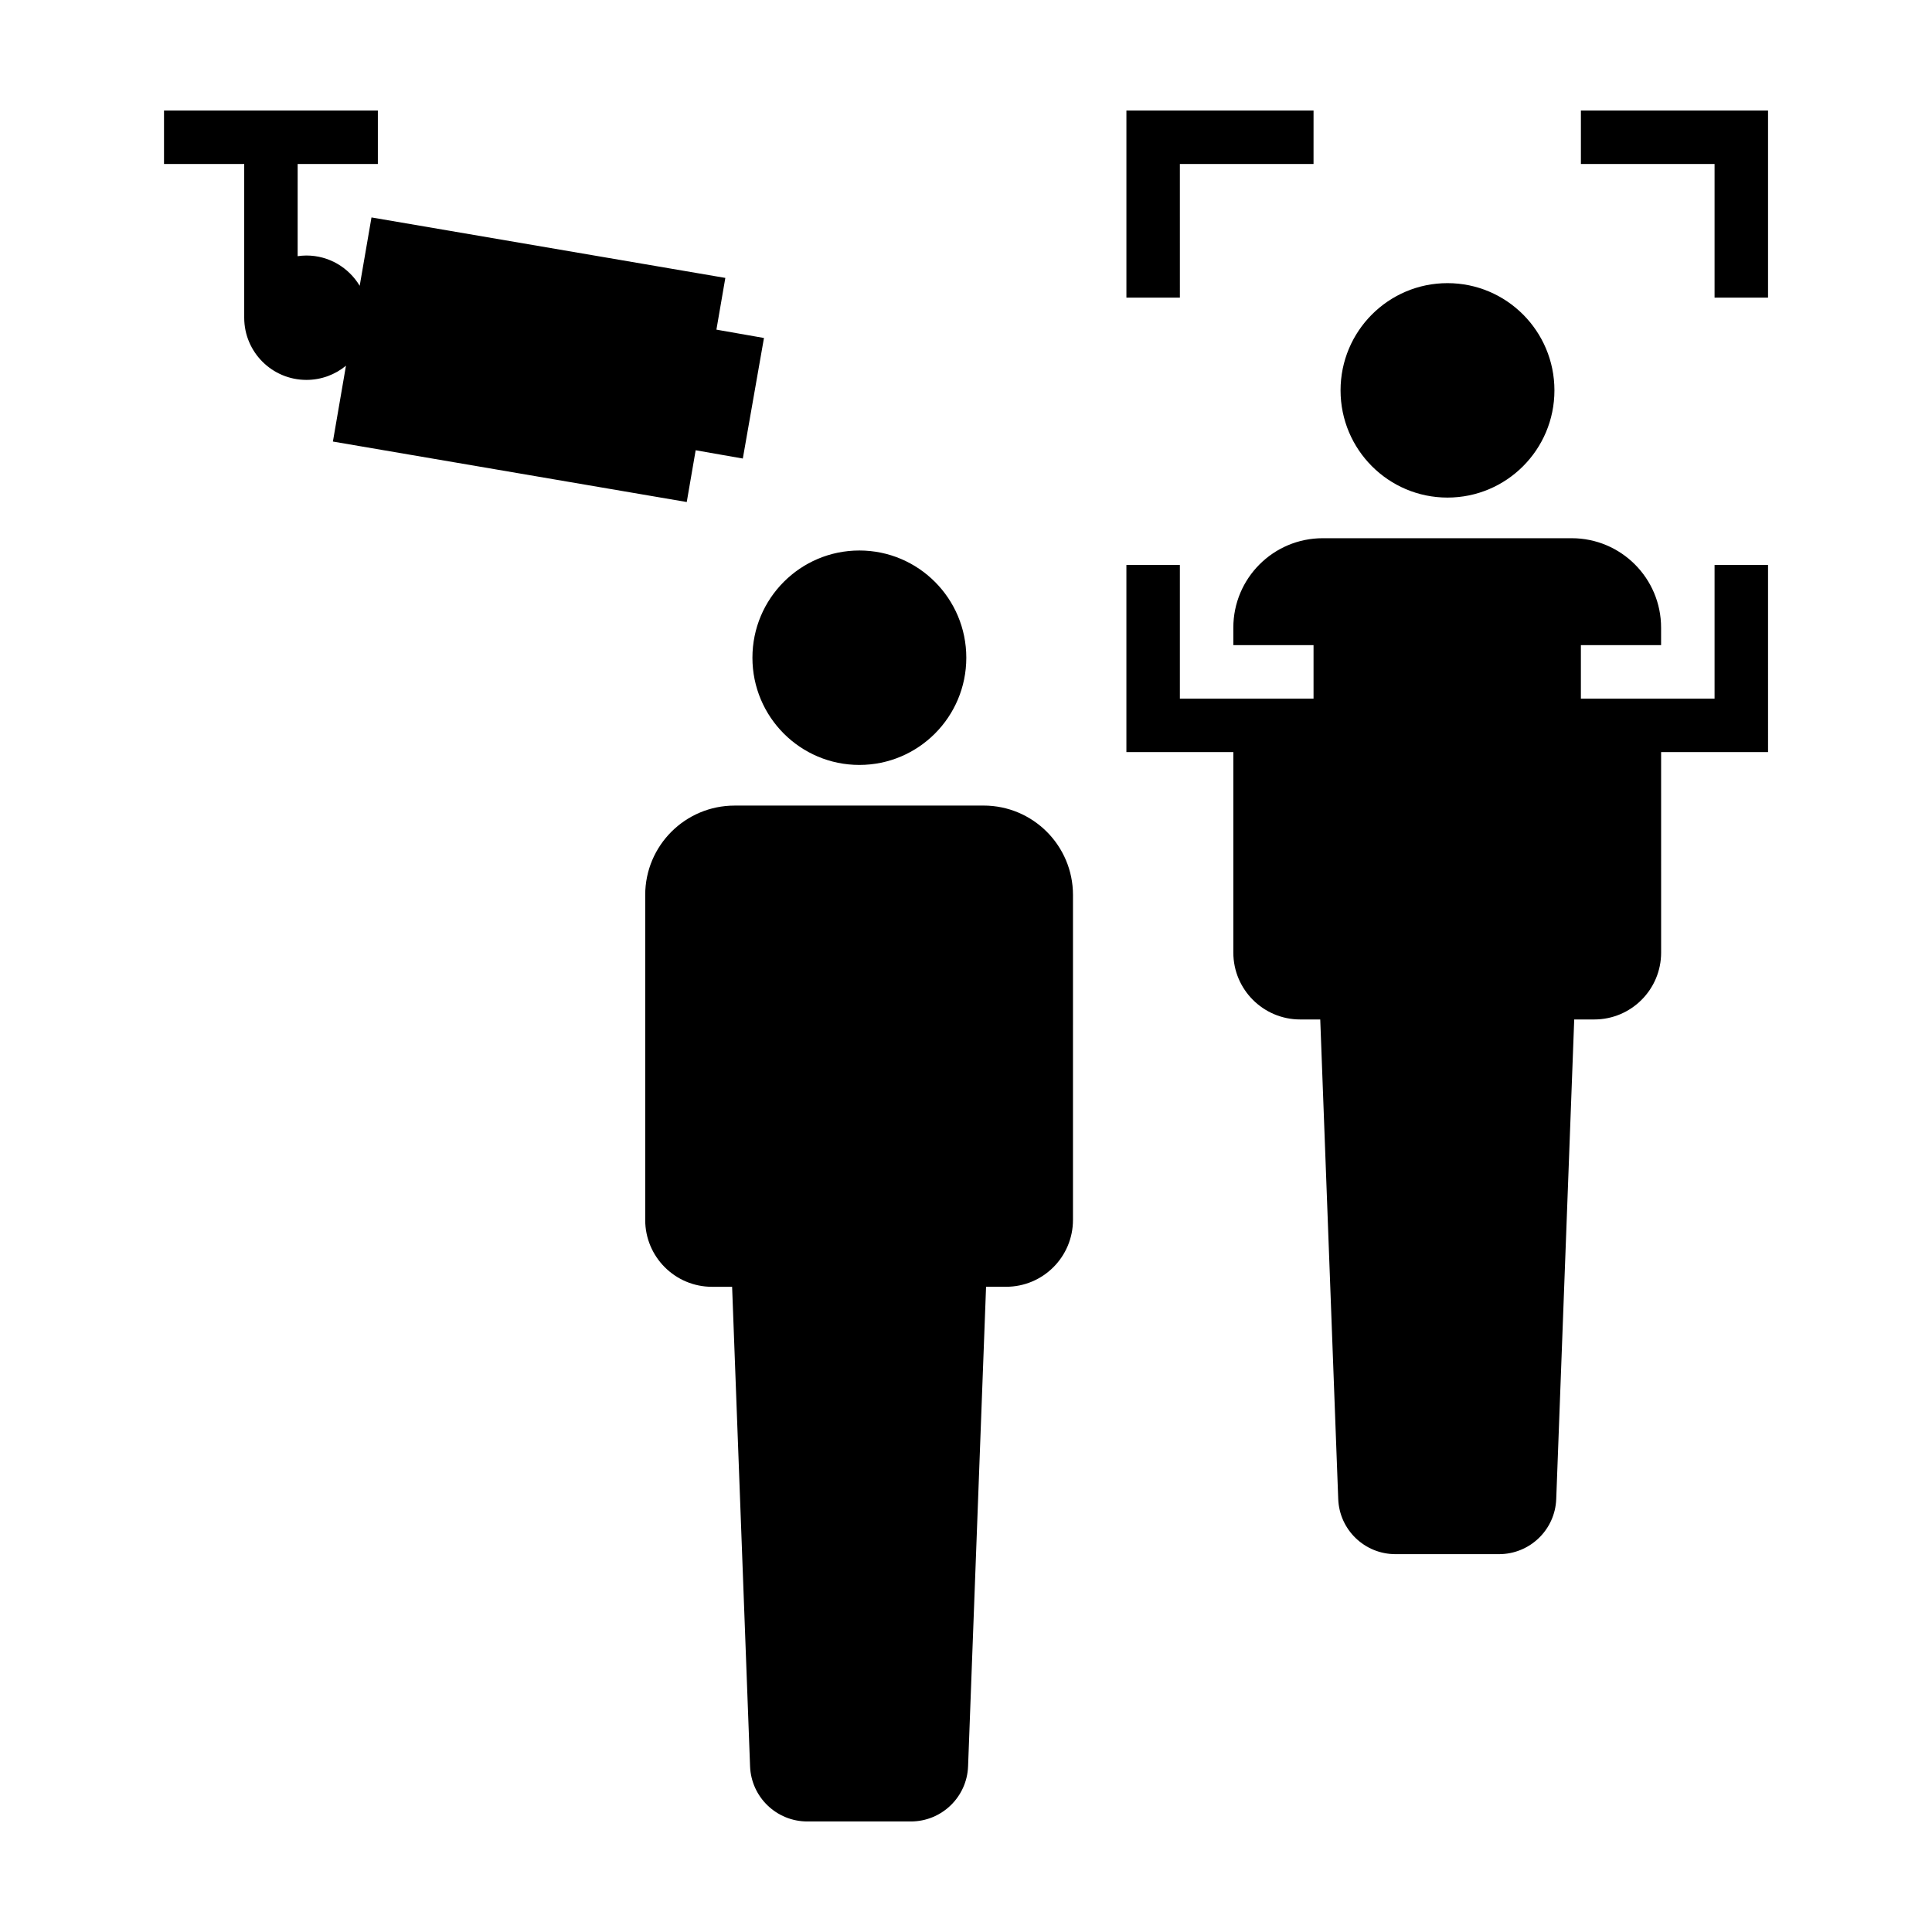
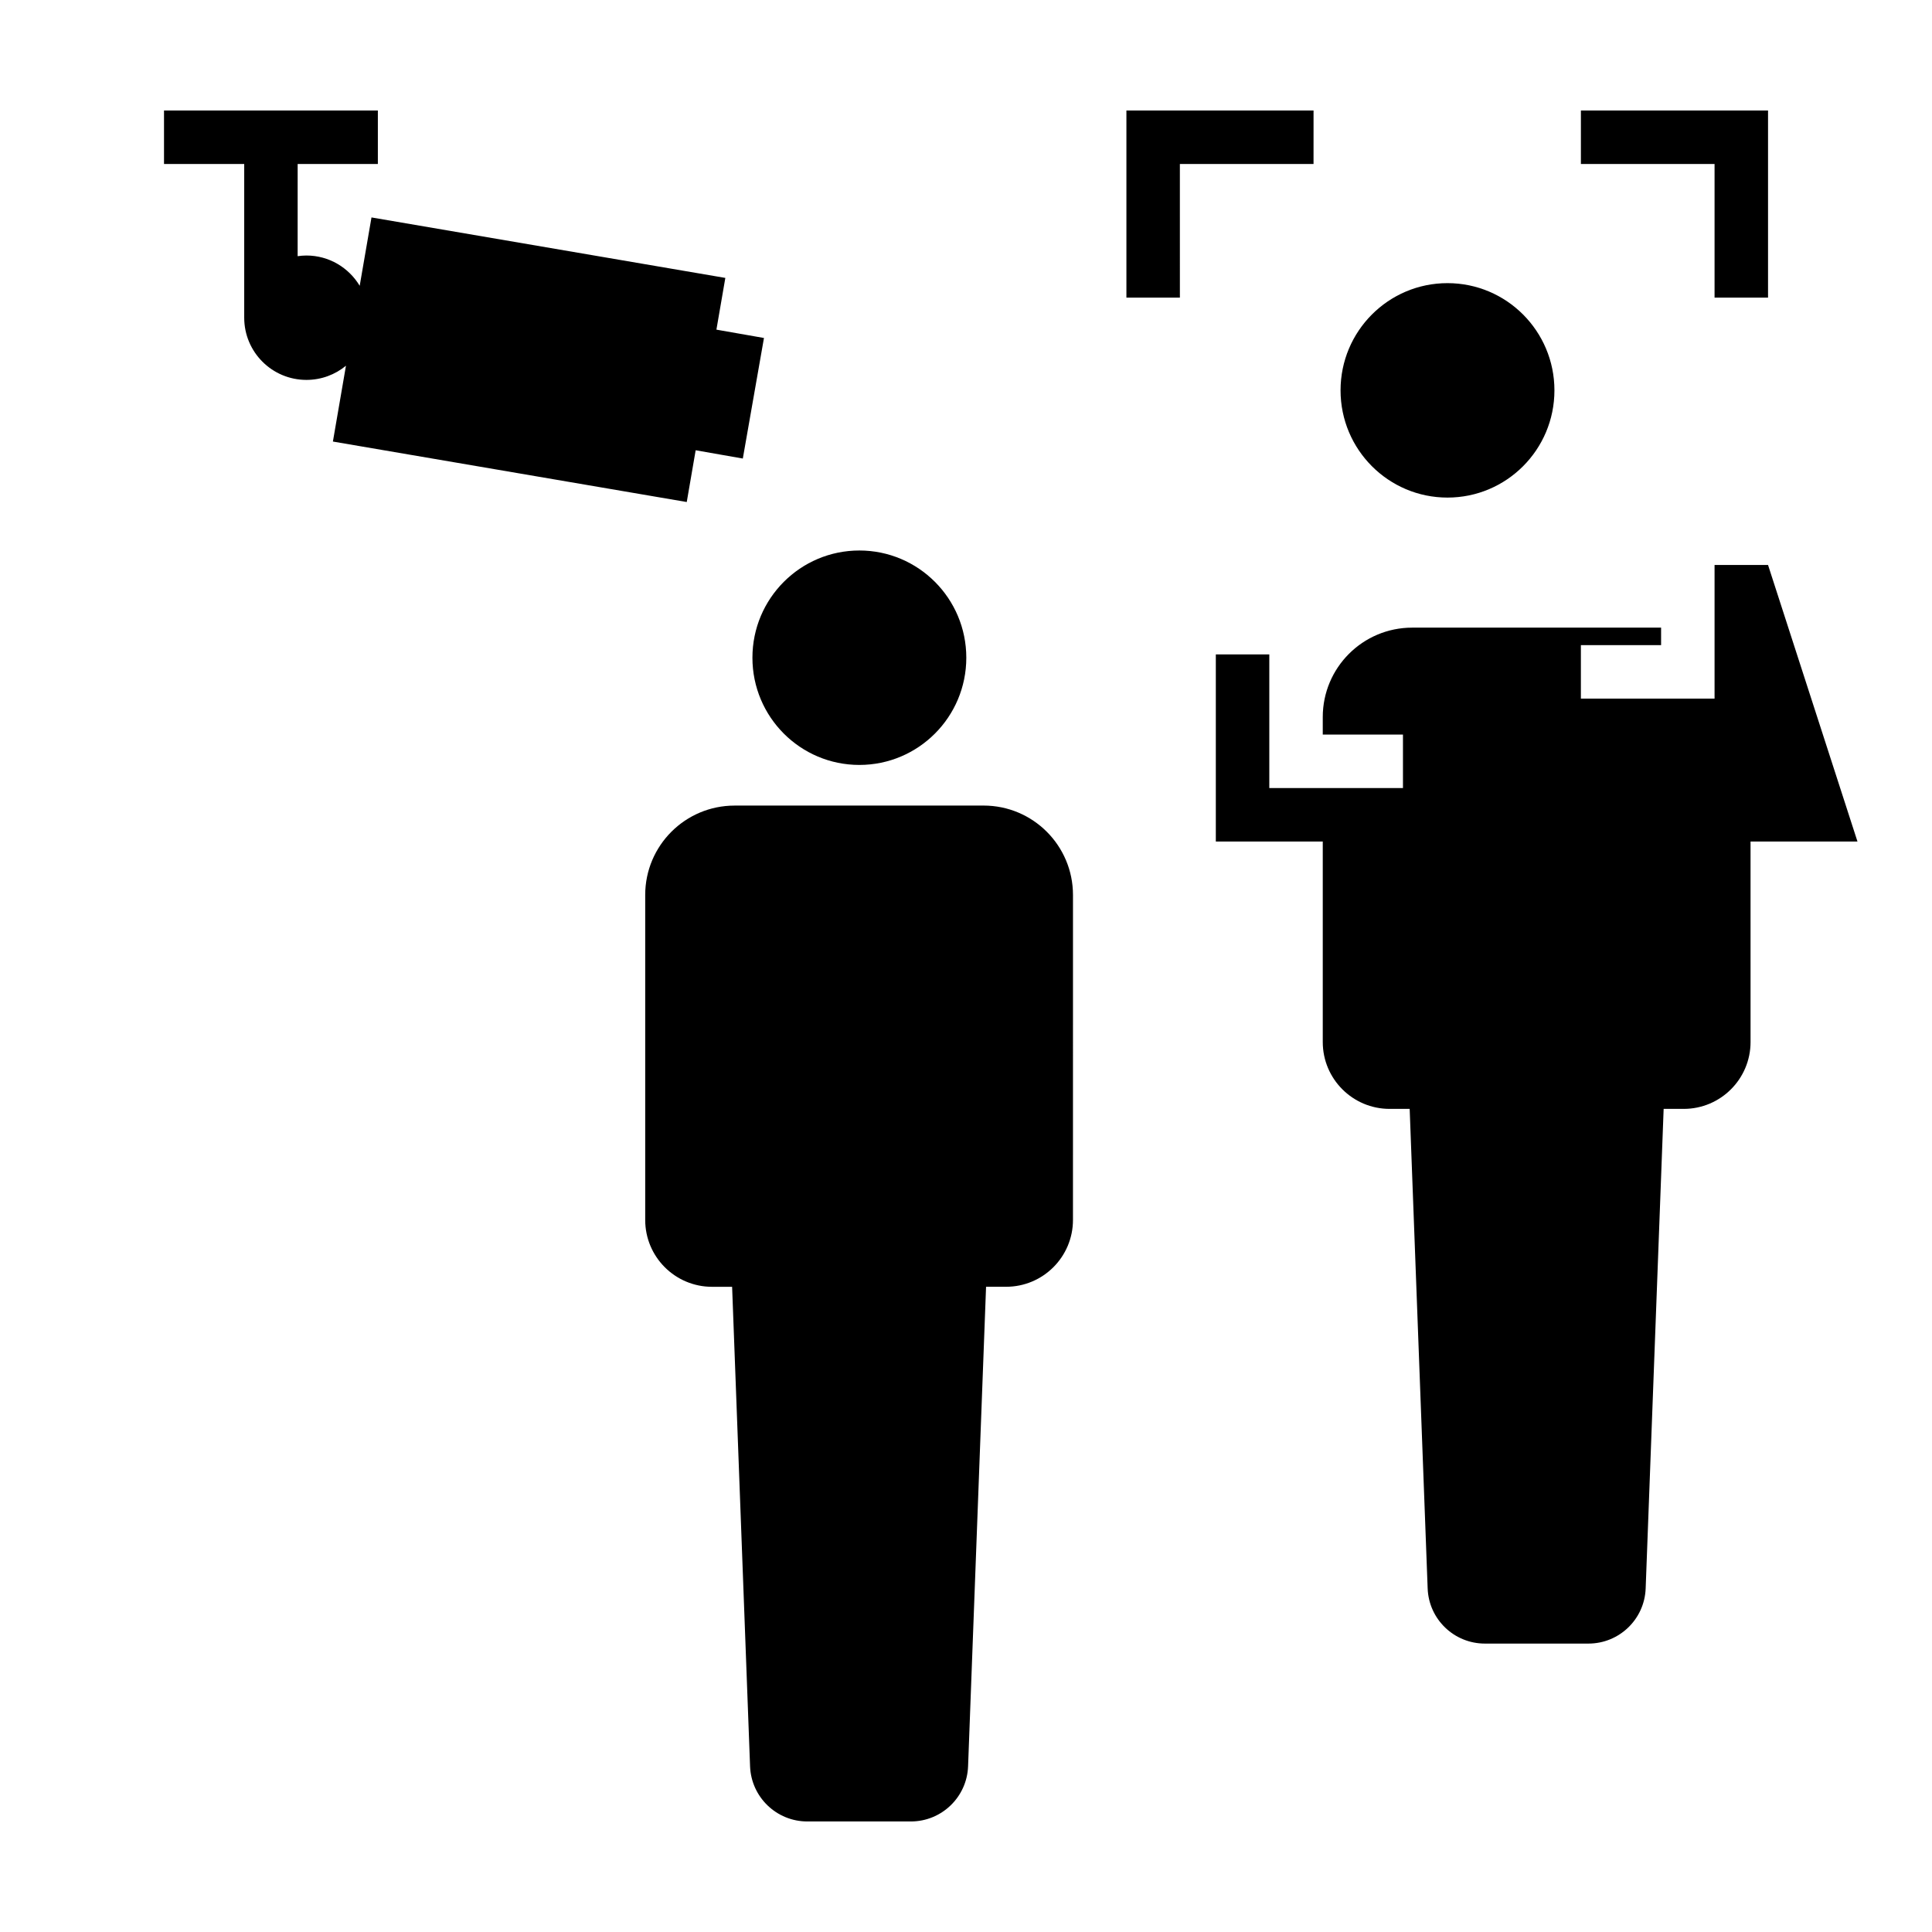
<svg xmlns="http://www.w3.org/2000/svg" fill="#000000" width="800px" height="800px" version="1.1" viewBox="144 144 512 512">
-   <path d="m555.94 247.45c0 15.695-12.688 28.414-28.34 28.414s-28.34-12.723-28.34-28.414c0-15.695 12.688-28.414 28.34-28.414s28.34 12.723 28.34 28.414zm56.609 46.273h-14.172v35.422h-35.426v-14.172h21.254v-4.641c0-13.09-10.609-23.699-23.699-23.699h-65.961c-13.09 0-23.699 10.609-23.699 23.699v4.641h21.254v14.172h-35.422v-35.422h-14.172v49.594h28.34v53.137c0 9.777 7.934 17.715 17.715 17.715h5.316l4.766 127.09c0.301 8.168 7.012 14.609 15.16 14.609h27.453c8.148 0 14.863-6.449 15.16-14.609l4.766-127.09h5.316c9.777 0 17.715-7.934 17.715-17.715l-0.004-53.137h28.34zm-155.87-106.27h35.422l0.004-14.172h-49.594v49.594h14.172zm155.87-14.172h-49.594v14.172h35.422v35.422h14.172zm-266.09 60.289-12.602-2.211 2.363-13.707-93.773-16.027-3.125 18.117c-2.883-4.801-8.121-8.027-14.133-8.027-0.785 0-1.559 0.074-2.312 0.18l0.004-24.441h21.254v-14.172h-56.672v14.172h21.254v40.742c0 9.105 7.379 16.484 16.484 16.484 3.981 0 7.633-1.41 10.48-3.758l-3.461 20.094 93.773 16.027 2.363-13.719 12.496 2.195zm58.195 123.92h-65.98c-13.082 0-23.688 10.605-23.688 23.688v86.125c0 9.785 7.93 17.715 17.715 17.715h5.316l4.758 127.08c0.309 8.156 7.008 14.609 15.168 14.609h27.438c8.16 0 14.863-6.453 15.168-14.609l4.766-127.09h5.316c9.785 0 17.715-7.93 17.715-17.715l0.004-86.121c-0.008-13.082-10.609-23.688-23.695-23.688zm-32.914-67.602c-15.652 0-28.34 12.723-28.34 28.414 0 15.695 12.688 28.414 28.34 28.414s28.34-12.723 28.34-28.414c0-15.691-12.691-28.414-28.34-28.414z" />
+   <path d="m555.94 247.45c0 15.695-12.688 28.414-28.34 28.414s-28.34-12.723-28.34-28.414c0-15.695 12.688-28.414 28.34-28.414s28.34 12.723 28.34 28.414zm56.609 46.273h-14.172v35.422h-35.426v-14.172h21.254v-4.641h-65.961c-13.09 0-23.699 10.609-23.699 23.699v4.641h21.254v14.172h-35.422v-35.422h-14.172v49.594h28.34v53.137c0 9.777 7.934 17.715 17.715 17.715h5.316l4.766 127.09c0.301 8.168 7.012 14.609 15.16 14.609h27.453c8.148 0 14.863-6.449 15.16-14.609l4.766-127.09h5.316c9.777 0 17.715-7.934 17.715-17.715l-0.004-53.137h28.34zm-155.87-106.27h35.422l0.004-14.172h-49.594v49.594h14.172zm155.87-14.172h-49.594v14.172h35.422v35.422h14.172zm-266.09 60.289-12.602-2.211 2.363-13.707-93.773-16.027-3.125 18.117c-2.883-4.801-8.121-8.027-14.133-8.027-0.785 0-1.559 0.074-2.312 0.18l0.004-24.441h21.254v-14.172h-56.672v14.172h21.254v40.742c0 9.105 7.379 16.484 16.484 16.484 3.981 0 7.633-1.41 10.48-3.758l-3.461 20.094 93.773 16.027 2.363-13.719 12.496 2.195zm58.195 123.92h-65.98c-13.082 0-23.688 10.605-23.688 23.688v86.125c0 9.785 7.93 17.715 17.715 17.715h5.316l4.758 127.08c0.309 8.156 7.008 14.609 15.168 14.609h27.438c8.16 0 14.863-6.453 15.168-14.609l4.766-127.09h5.316c9.785 0 17.715-7.93 17.715-17.715l0.004-86.121c-0.008-13.082-10.609-23.688-23.695-23.688zm-32.914-67.602c-15.652 0-28.34 12.723-28.34 28.414 0 15.695 12.688 28.414 28.34 28.414s28.34-12.723 28.34-28.414c0-15.691-12.691-28.414-28.34-28.414z" />
</svg>